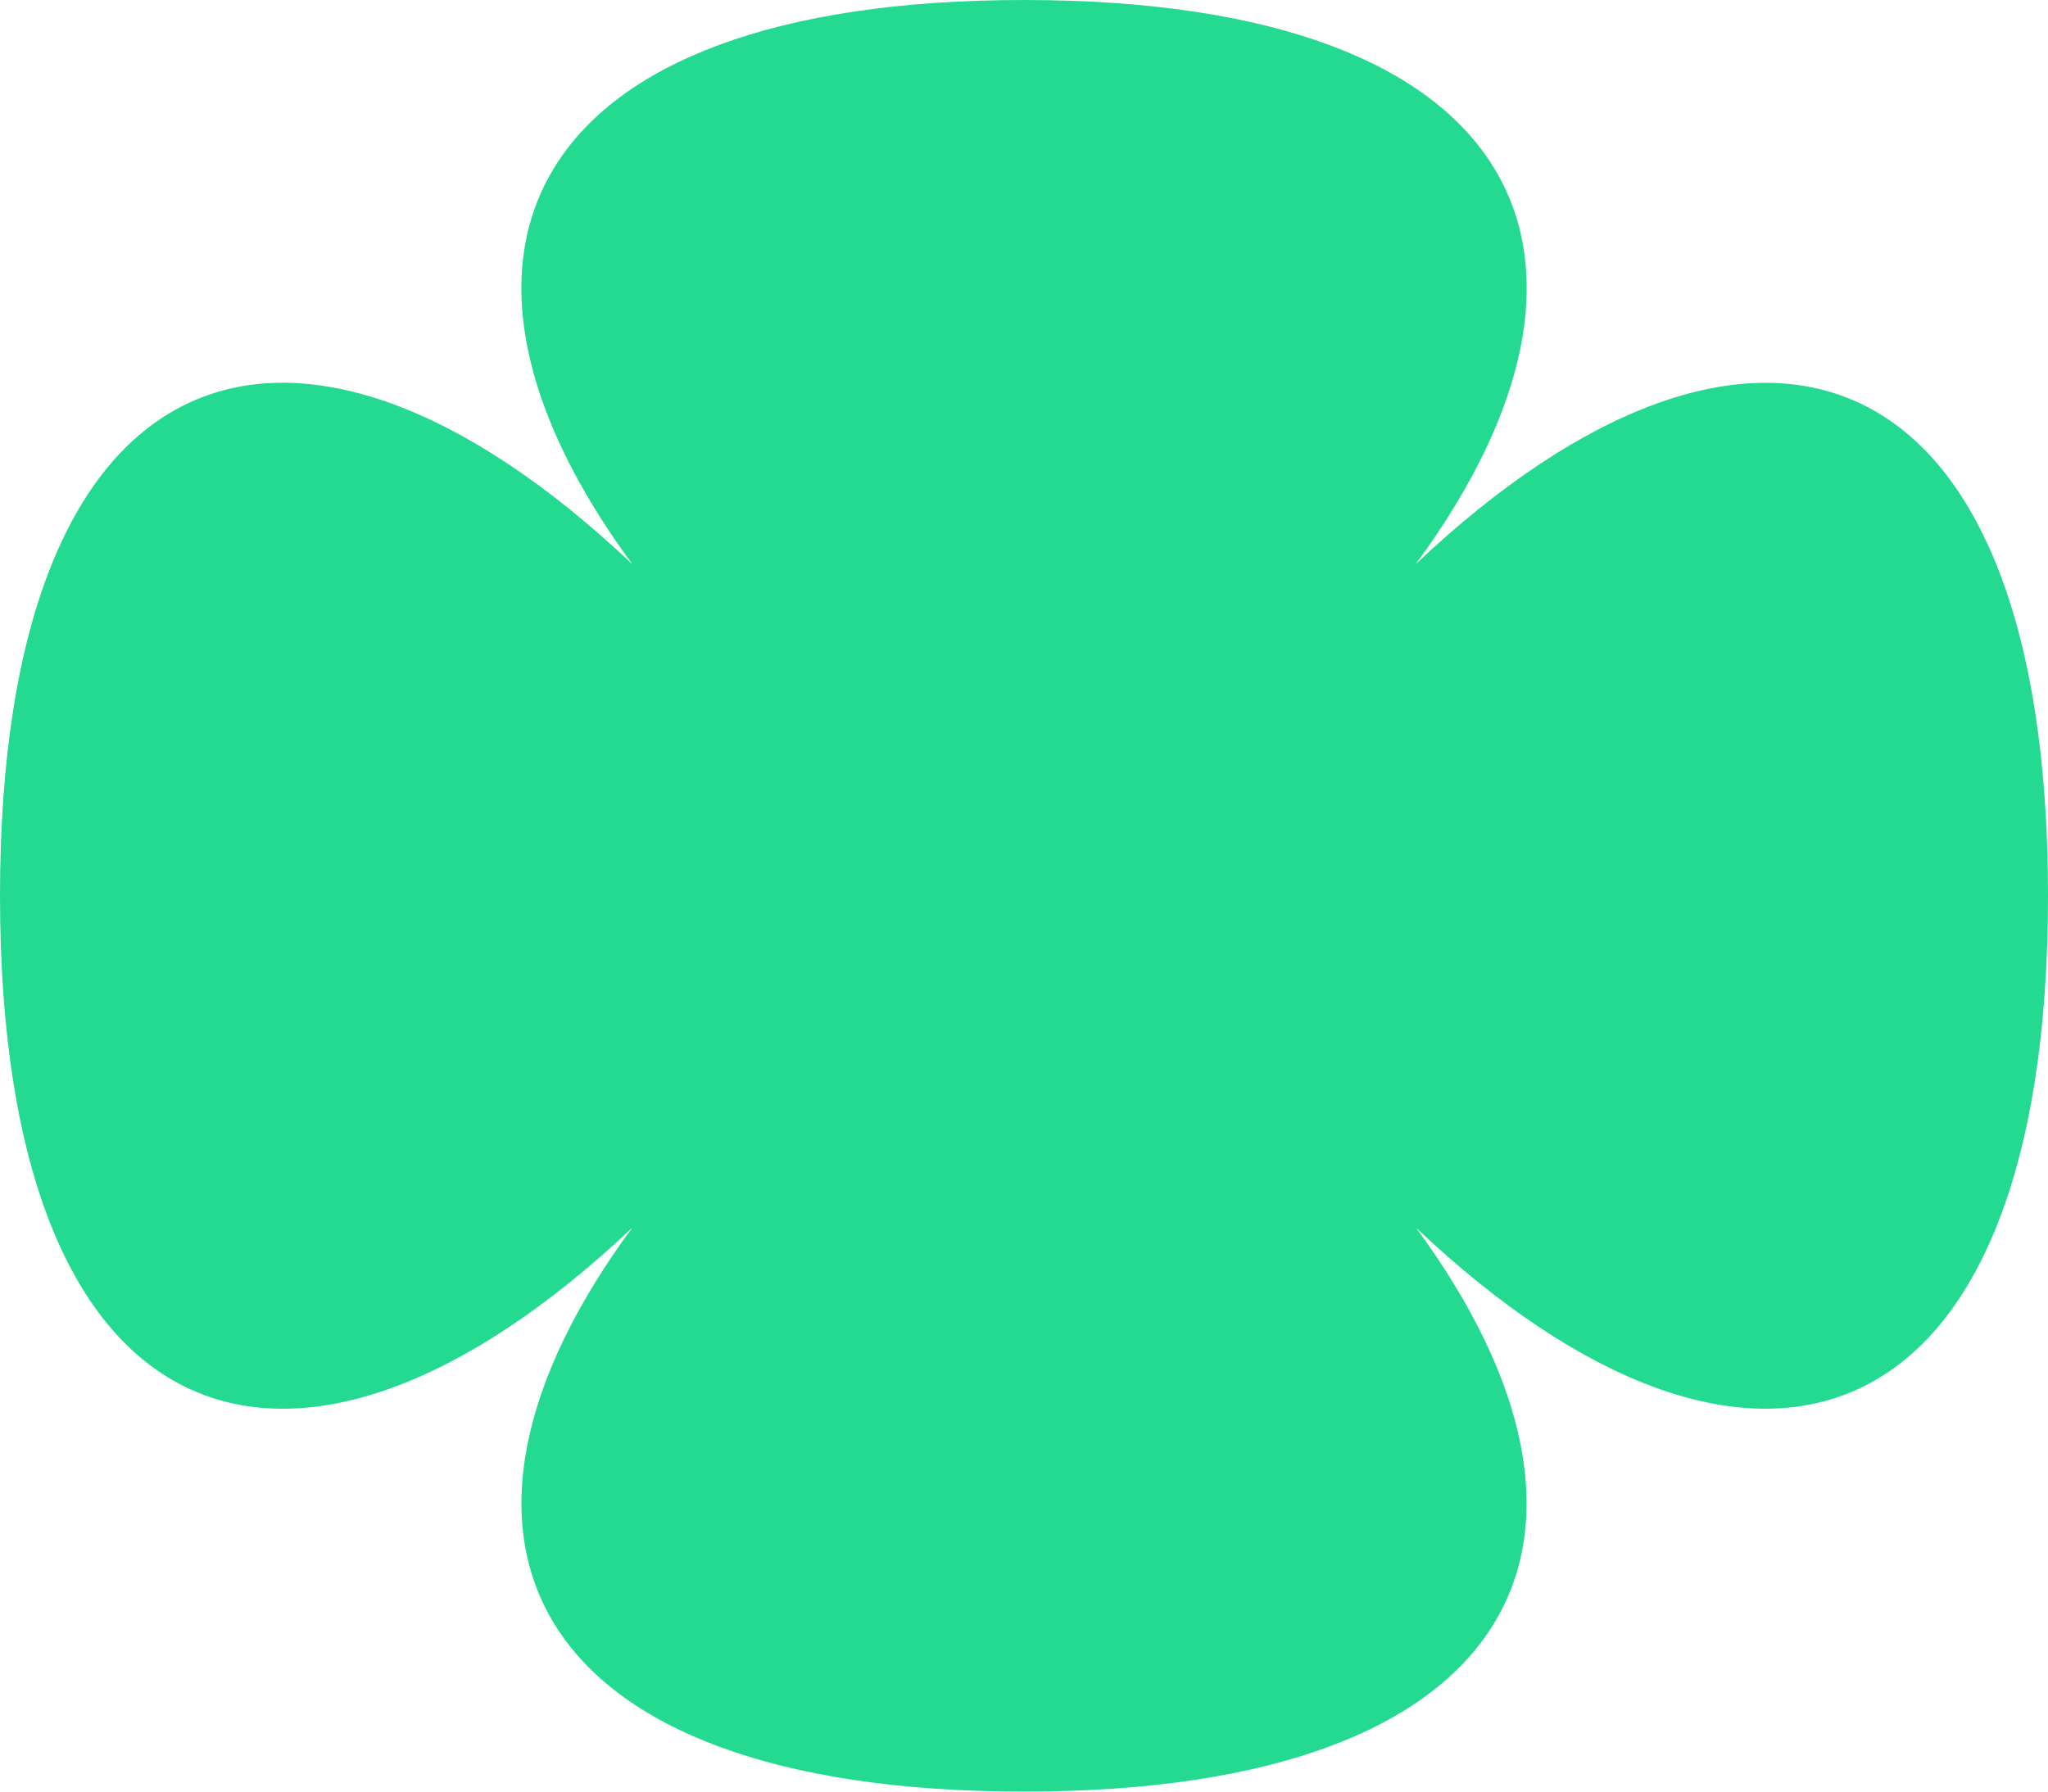
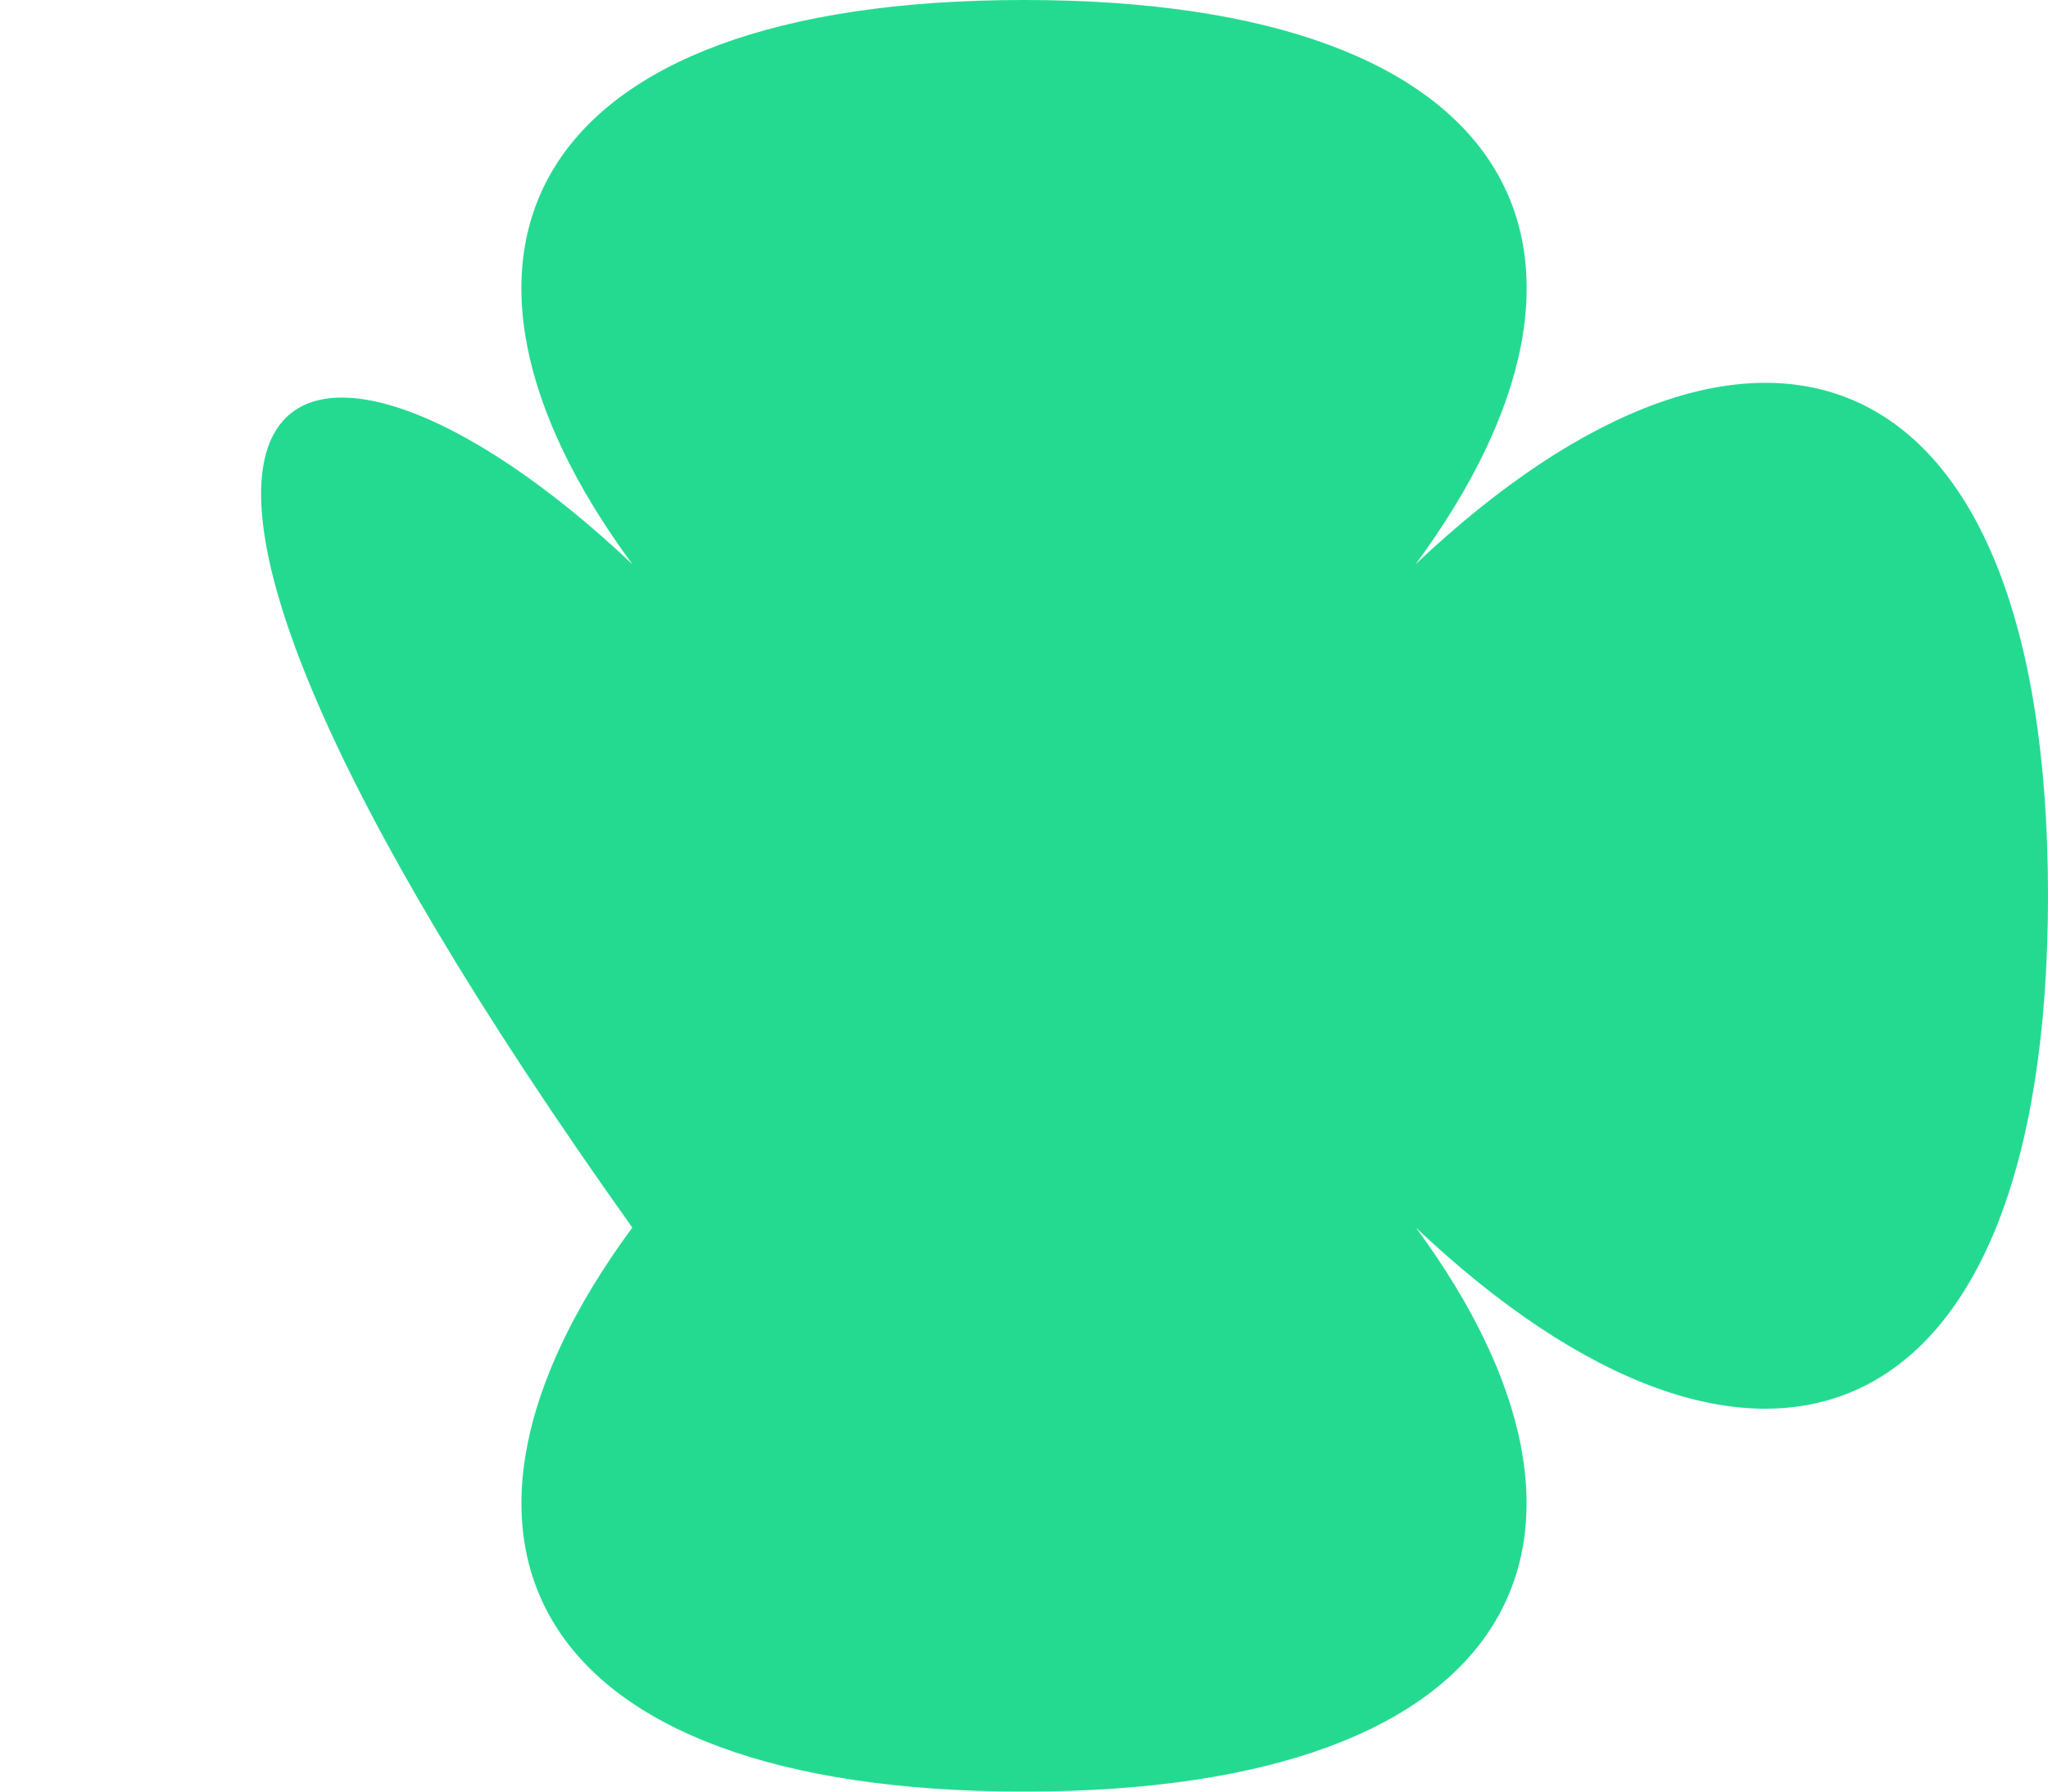
<svg xmlns="http://www.w3.org/2000/svg" width="40" height="35" viewBox="0 0 40 35" fill="none">
-   <path d="M40 17.498C40 28.353 34.213 30.187 27.657 23.985C32.083 30.003 29.787 35 20 35C10.213 35 7.913 30 12.35 23.982C5.787 30.187 0 28.357 0 17.498C0 6.64 5.79 4.807 12.353 11.025C7.913 5.004 10.203 0 20 0C29.797 0 32.087 5 27.65 11.021C34.217 4.81 40 6.644 40 17.498Z" fill="#24DA91" />
+   <path d="M40 17.498C40 28.353 34.213 30.187 27.657 23.985C32.083 30.003 29.787 35 20 35C10.213 35 7.913 30 12.35 23.982C0 6.64 5.79 4.807 12.353 11.025C7.913 5.004 10.203 0 20 0C29.797 0 32.087 5 27.65 11.021C34.217 4.81 40 6.644 40 17.498Z" fill="#24DA91" />
</svg>